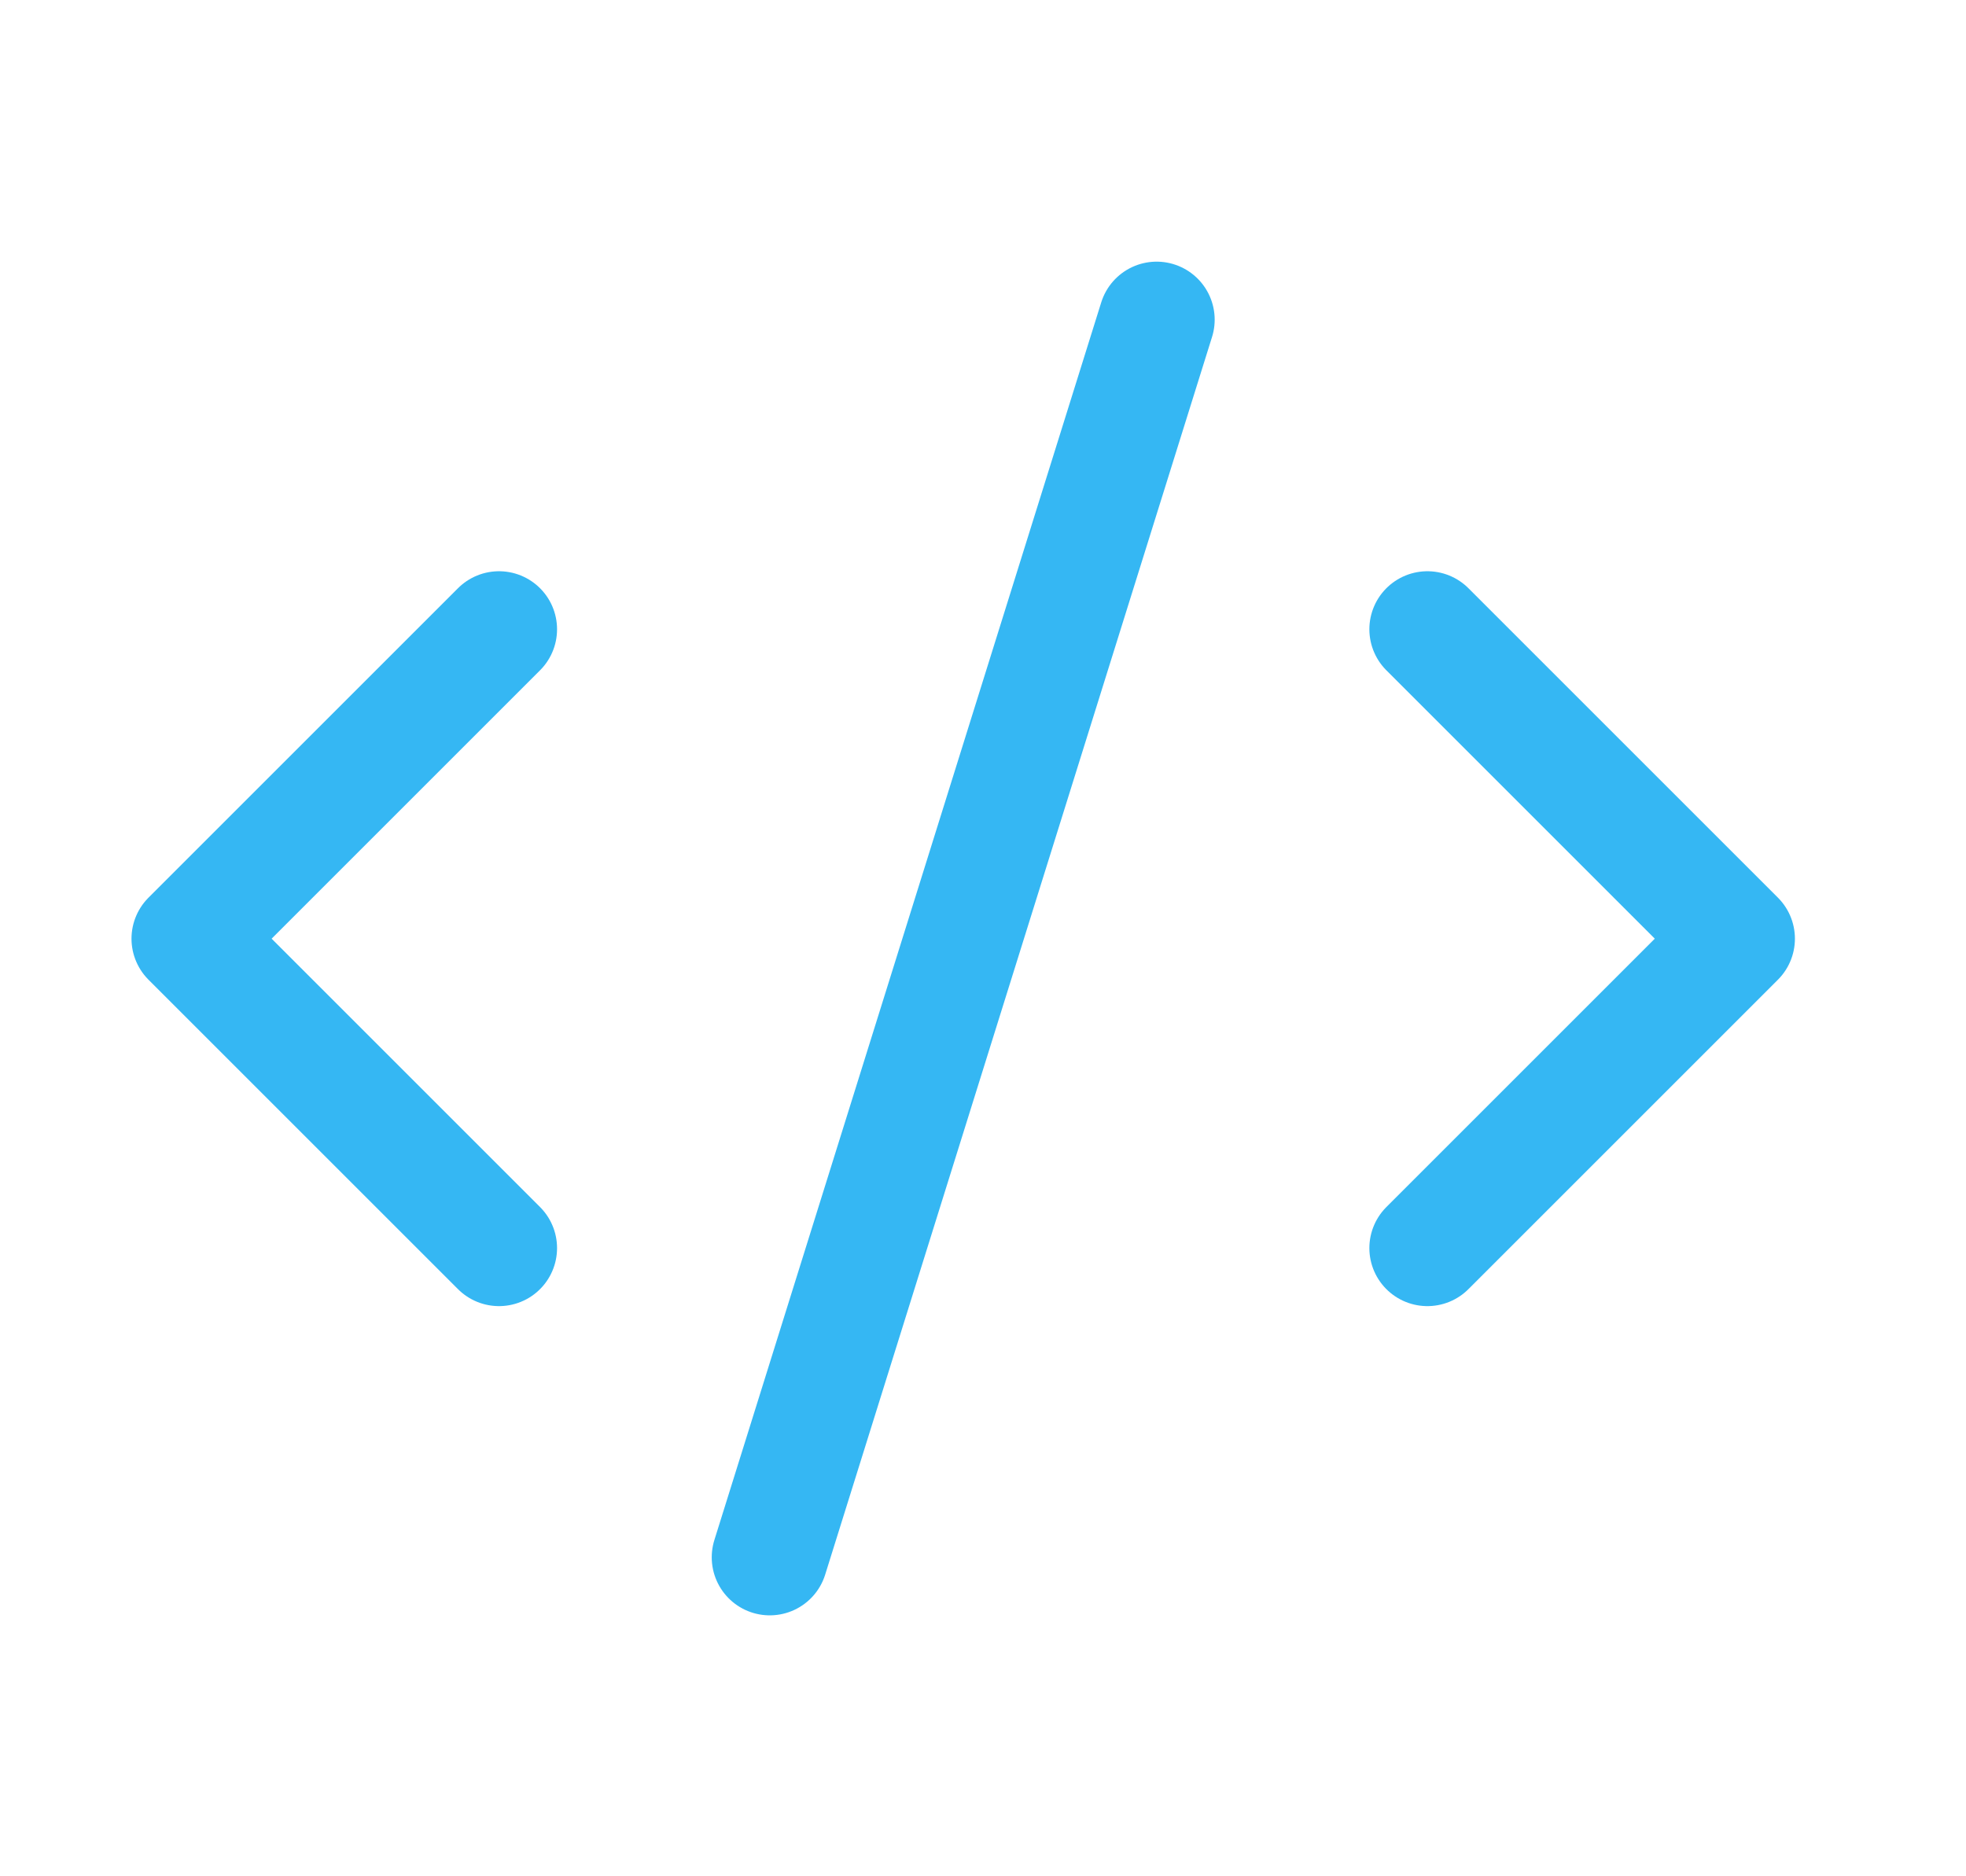
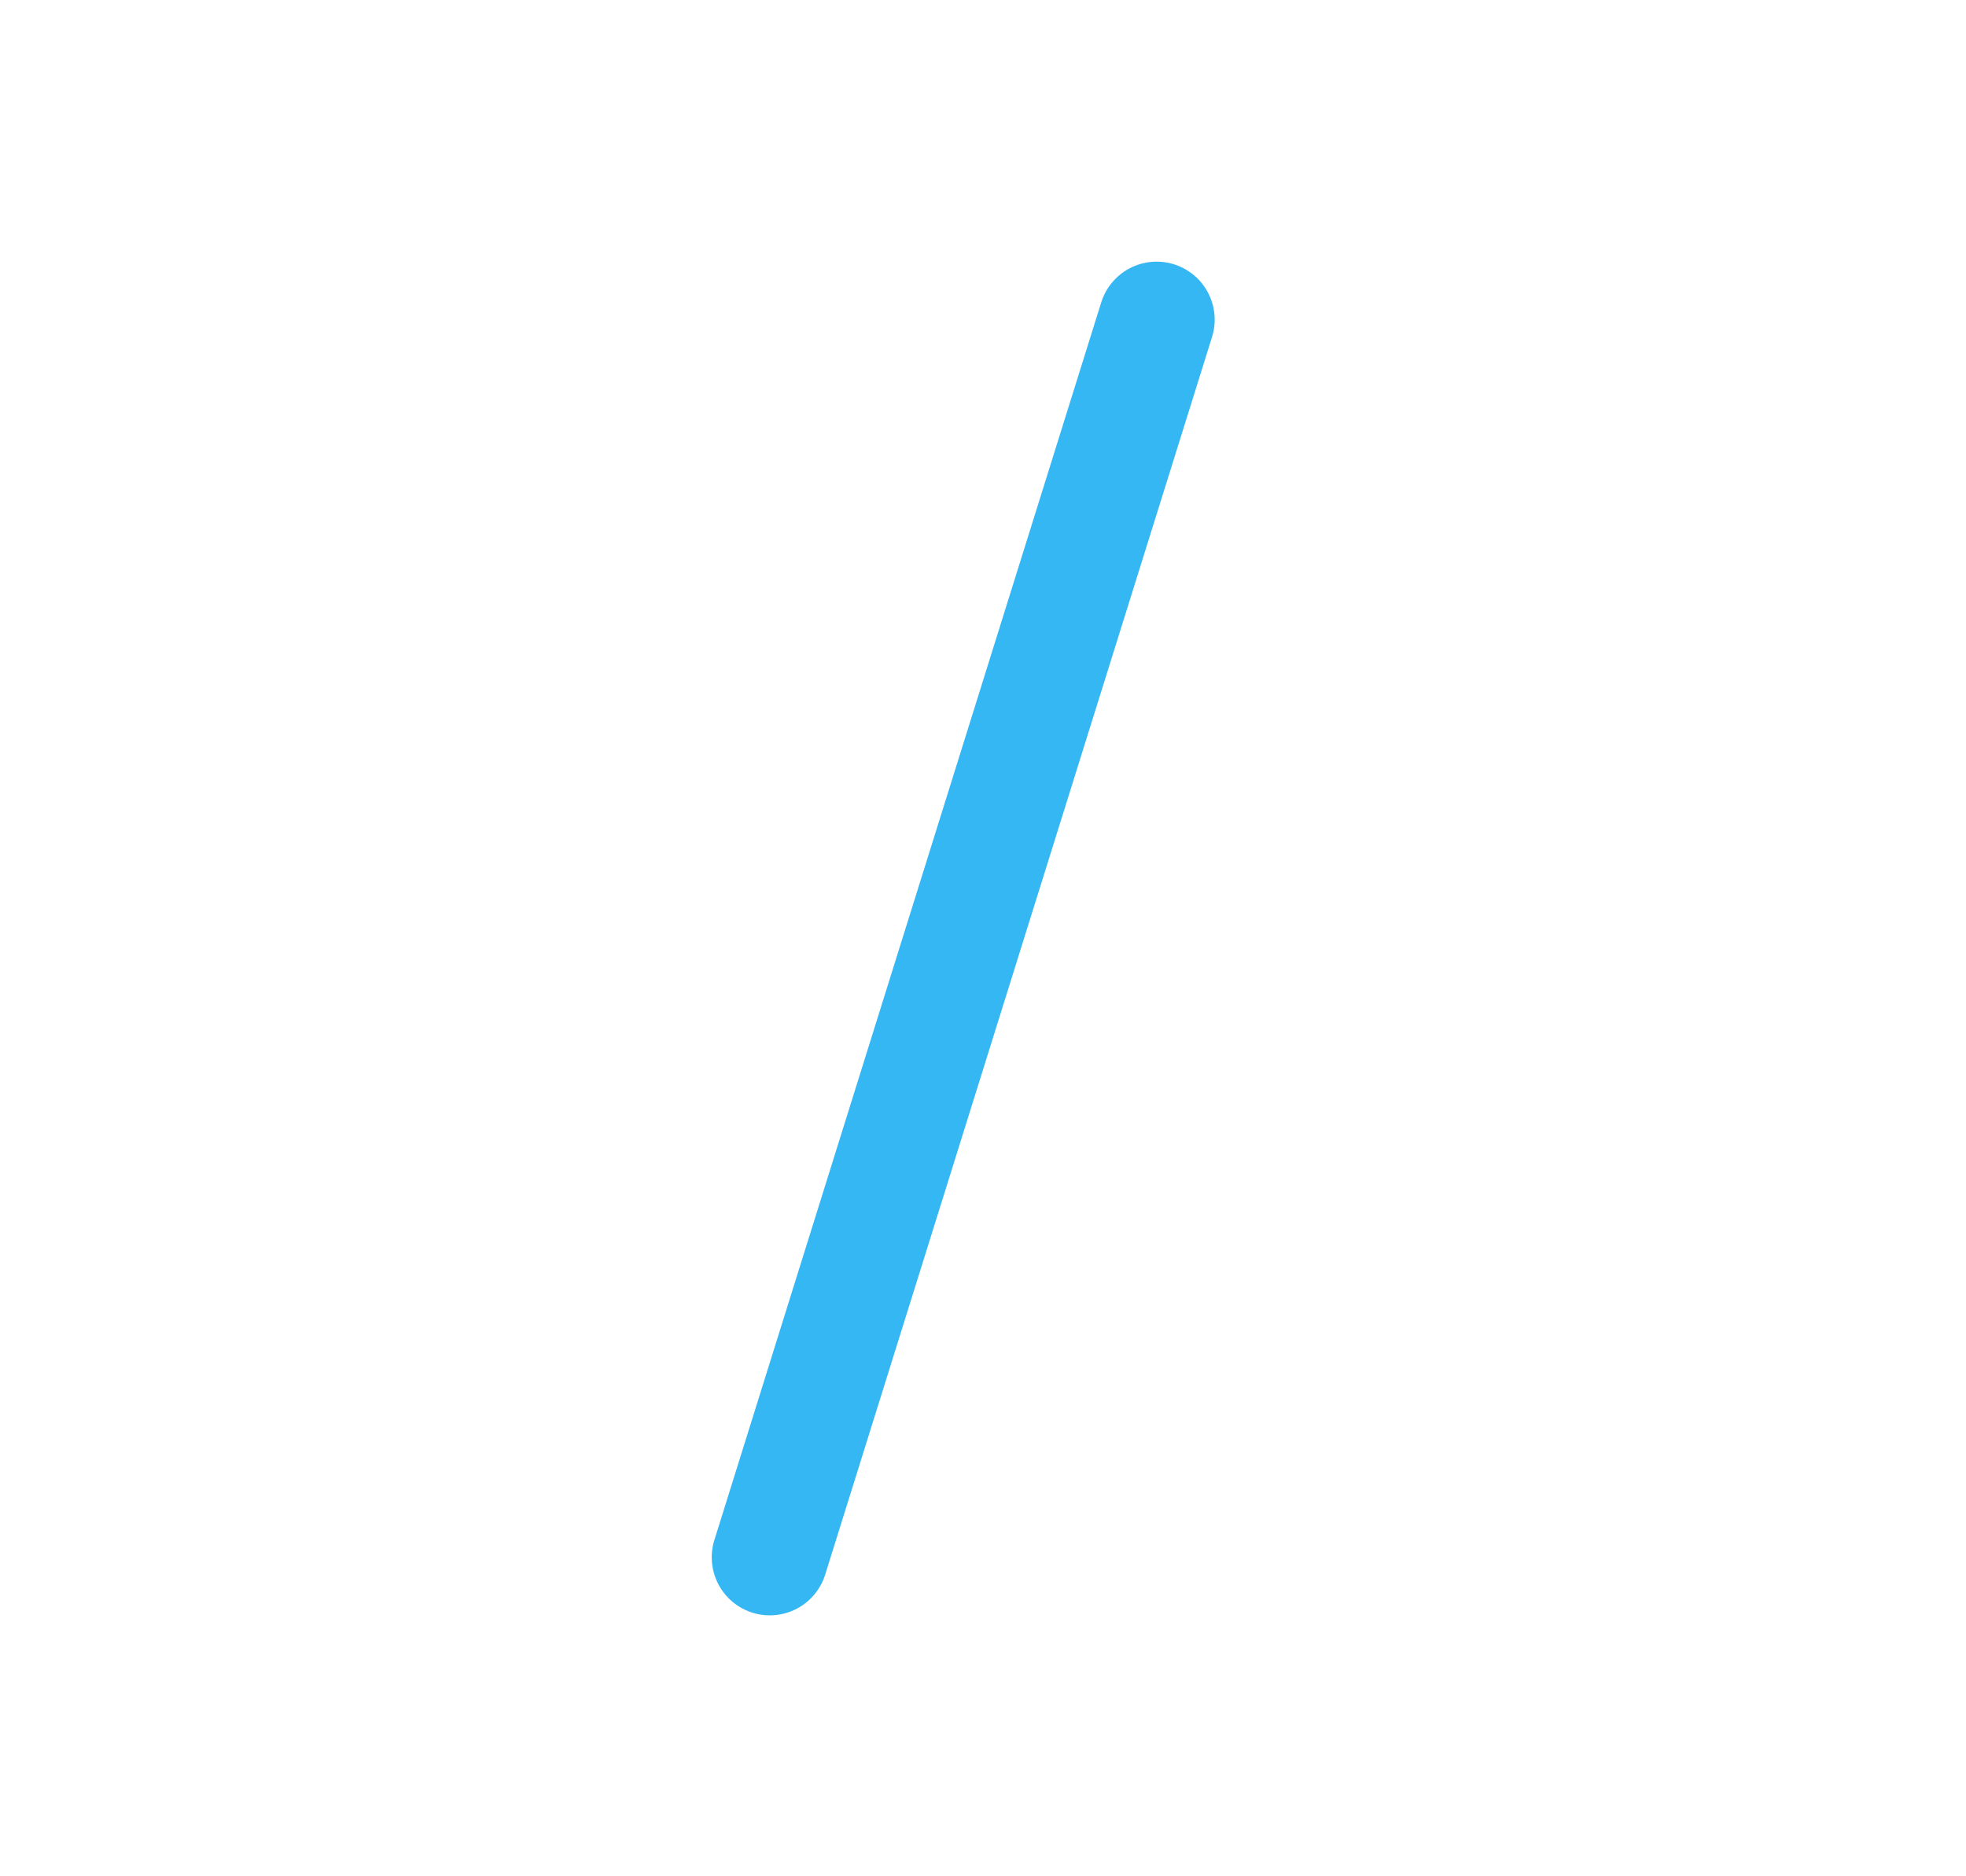
<svg xmlns="http://www.w3.org/2000/svg" width="22" height="21" viewBox="0 0 22 21" fill="none">
-   <path d="M15.973 13.969L19.436 10.506L15.973 7.043" stroke="#35B7F3" stroke-width="1.299" stroke-linecap="round" stroke-linejoin="round" />
-   <path d="M5.584 7.043L2.121 10.506L5.584 13.969" stroke="#35B7F3" stroke-width="1.299" stroke-linecap="round" stroke-linejoin="round" />
  <path d="M12.943 3.578L8.614 17.43" stroke="#35B7F3" stroke-width="1.299" stroke-linecap="round" stroke-linejoin="round" />
</svg>